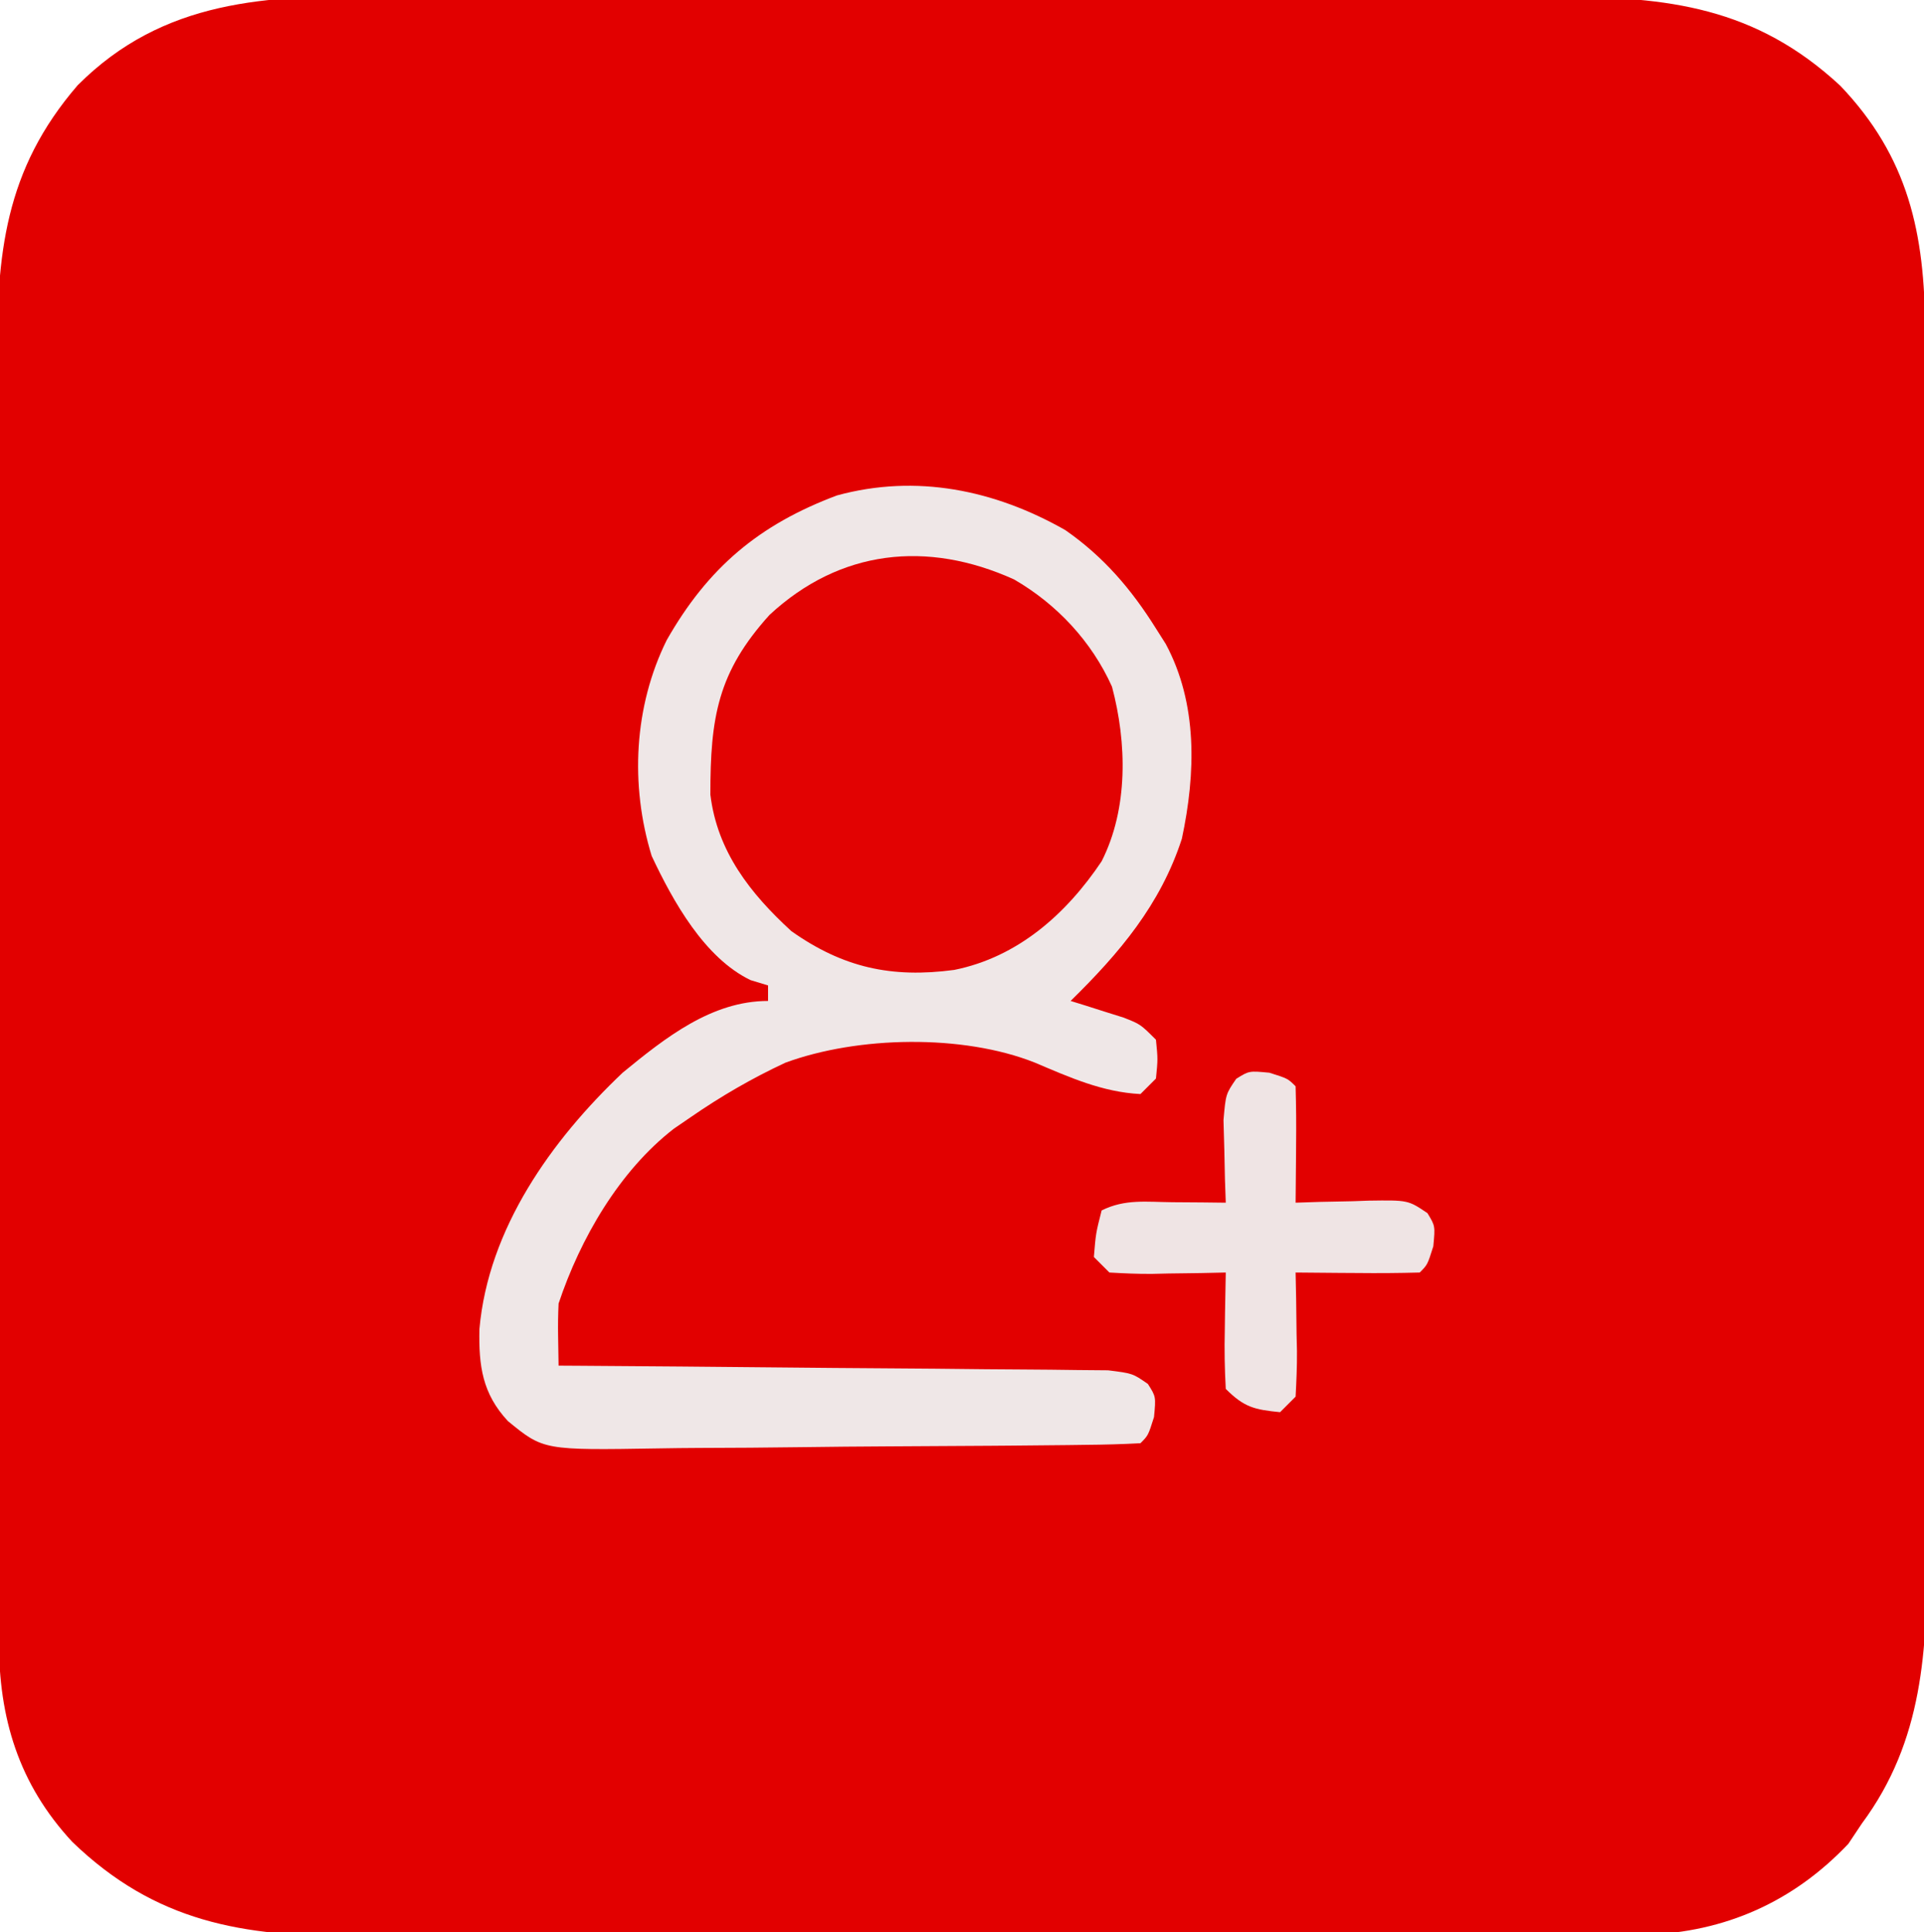
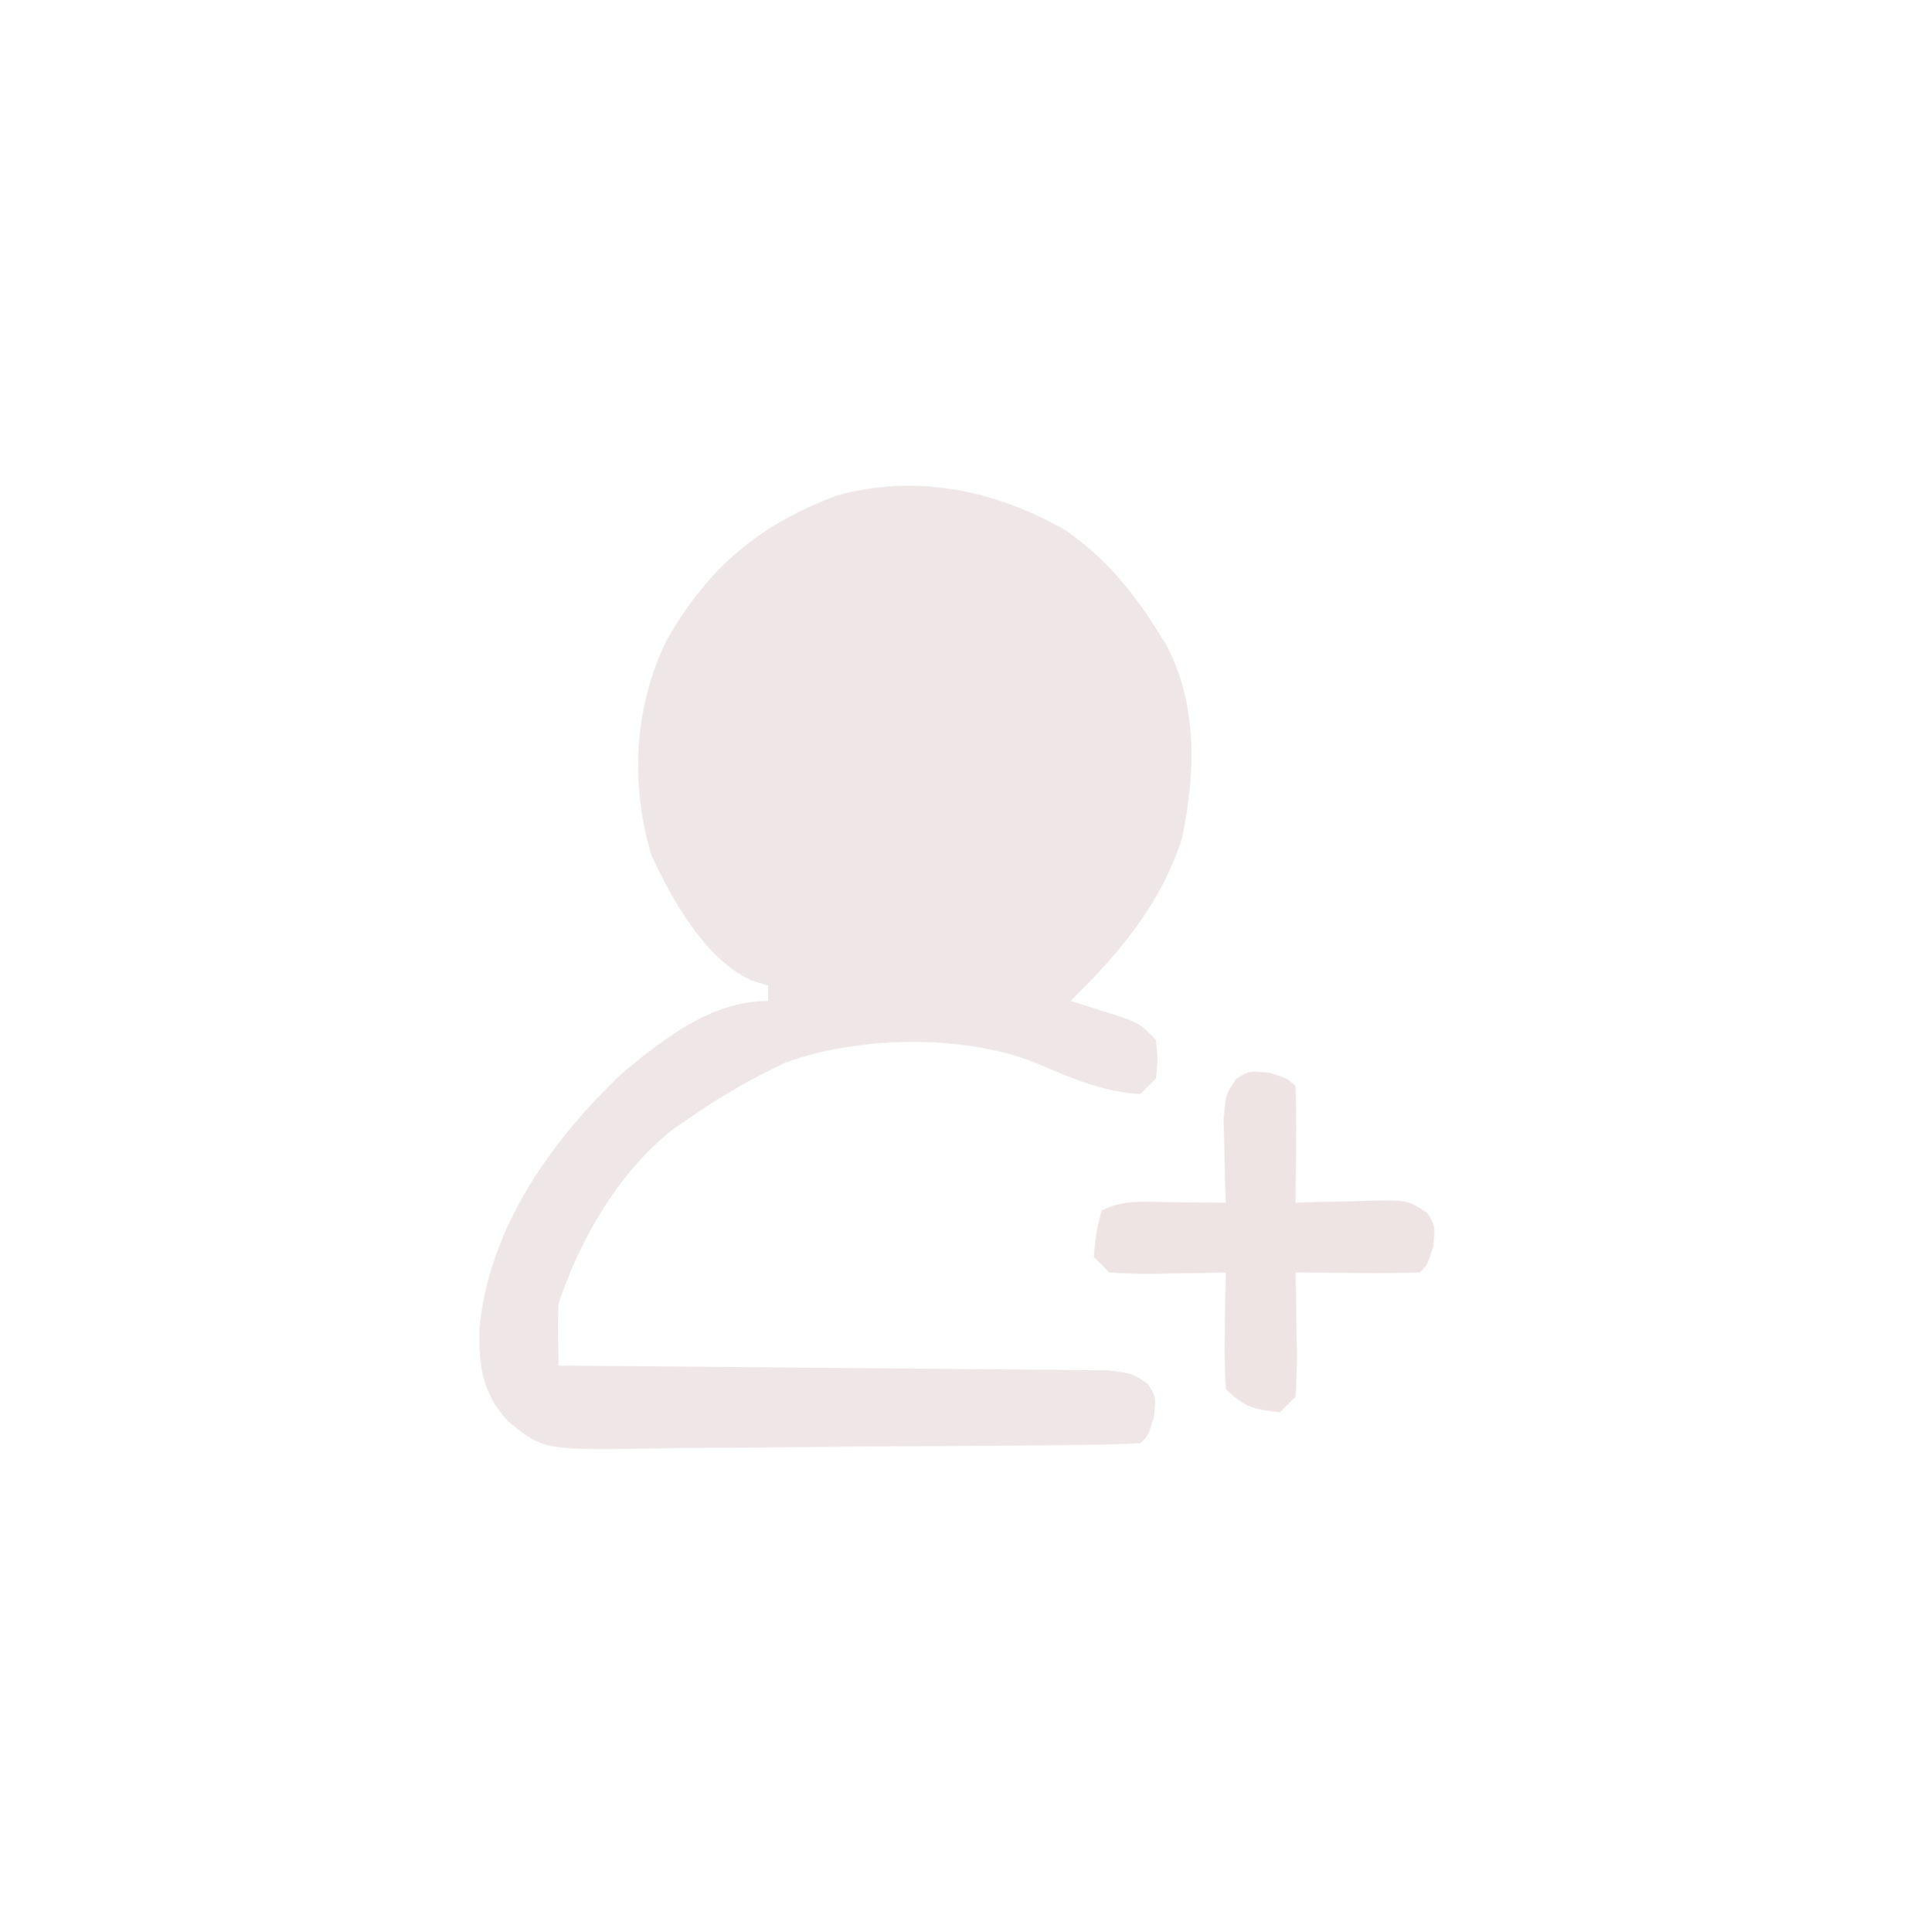
<svg xmlns="http://www.w3.org/2000/svg" version="1.1" width="248" height="249">
-   <path d="M0 0 C1.808 -0.004 3.616 -0.009 5.425 -0.016 C10.303 -0.03 15.18 -0.019 20.058 -0.003 C25.18 0.011 30.301 0.005 35.423 0.001 C44.019 -0.001 52.615 0.012 61.21 0.035 C71.131 0.062 81.051 0.064 90.971 0.052 C100.54 0.041 110.11 0.047 119.679 0.061 C123.74 0.067 127.801 0.067 131.862 0.062 C136.648 0.057 141.433 0.068 146.218 0.089 C147.968 0.095 149.719 0.095 151.469 0.09 C165.829 0.054 177.116 1.437 188.013 11.541 C196.813 20.747 198.926 30.589 198.954 43.096 C198.957 43.829 198.96 44.561 198.963 45.316 C198.972 47.754 198.974 50.192 198.975 52.629 C198.98 54.384 198.985 56.139 198.99 57.894 C199.003 62.651 199.01 67.407 199.014 72.164 C199.017 75.139 199.021 78.115 199.026 81.091 C199.039 90.415 199.049 99.739 199.053 109.062 C199.057 119.802 199.075 130.541 199.104 141.28 C199.126 149.597 199.136 157.914 199.137 166.231 C199.138 171.192 199.144 176.152 199.162 181.112 C199.178 185.781 199.18 190.451 199.172 195.12 C199.171 196.826 199.175 198.532 199.185 200.238 C199.255 213.055 198.711 224.865 190.814 235.502 C190.236 236.368 189.659 237.234 189.064 238.127 C181.976 245.608 173.18 249.521 162.907 249.853 C158.841 249.919 154.776 249.917 150.709 249.906 C148.873 249.911 147.038 249.918 145.202 249.927 C140.235 249.944 135.268 249.943 130.301 249.938 C126.146 249.935 121.991 249.941 117.836 249.947 C108.03 249.961 98.223 249.959 88.417 249.948 C78.319 249.936 68.221 249.95 58.123 249.977 C49.436 249.999 40.748 250.006 32.061 250 C26.88 249.997 21.7 249.999 16.519 250.016 C11.645 250.032 6.771 250.028 1.897 250.009 C0.115 250.005 -1.667 250.008 -3.449 250.019 C-17.906 250.098 -29.147 248.227 -39.87 237.877 C-46.789 230.423 -49.339 221.927 -49.326 211.951 C-49.329 211.187 -49.332 210.423 -49.335 209.635 C-49.344 207.073 -49.346 204.511 -49.347 201.948 C-49.352 200.112 -49.357 198.275 -49.362 196.439 C-49.375 191.447 -49.382 186.455 -49.386 181.463 C-49.389 178.342 -49.393 175.222 -49.398 172.101 C-49.411 162.334 -49.421 152.566 -49.425 142.798 C-49.429 131.531 -49.447 120.265 -49.476 108.999 C-49.498 100.285 -49.508 91.572 -49.509 82.858 C-49.51 77.657 -49.516 72.455 -49.534 67.254 C-49.55 62.357 -49.552 57.46 -49.544 52.563 C-49.543 50.771 -49.547 48.979 -49.557 47.187 C-49.63 33.274 -48.591 22.41 -39.186 11.502 C-28.113 0.386 -14.73 -0.089 0 0 Z " fill="#E20000" transform="translate(49.186,-0.502)" />
-   <path d="M0 0 C4.931 3.431 8.505 7.608 11.68 12.68 C12.095 13.335 12.51 13.989 12.938 14.664 C17.083 22.376 16.811 31.376 15.02 39.773 C12.263 48.269 6.972 54.512 0.68 60.68 C1.306 60.873 1.933 61.066 2.578 61.266 C3.395 61.526 4.213 61.786 5.055 62.055 C5.867 62.31 6.679 62.565 7.516 62.828 C9.68 63.68 9.68 63.68 11.68 65.68 C11.93 68.18 11.93 68.18 11.68 70.68 C11.02 71.34 10.36 72 9.68 72.68 C4.766 72.434 0.519 70.512 -3.953 68.617 C-13.238 64.94 -26.73 65.198 -36.094 68.641 C-40.415 70.657 -44.397 72.97 -48.32 75.68 C-49.022 76.159 -49.723 76.639 -50.445 77.133 C-57.476 82.571 -62.527 91.301 -65.32 99.68 C-65.387 101.074 -65.406 102.471 -65.383 103.867 C-65.362 105.125 -65.342 106.383 -65.32 107.68 C-63.94 107.688 -63.94 107.688 -62.531 107.697 C-53.864 107.755 -45.197 107.827 -36.531 107.915 C-32.075 107.96 -27.619 107.999 -23.163 108.026 C-18.864 108.052 -14.565 108.092 -10.266 108.143 C-8.625 108.16 -6.983 108.171 -5.342 108.177 C-3.046 108.187 -0.75 108.215 1.546 108.247 C3.508 108.264 3.508 108.264 5.51 108.281 C8.68 108.68 8.68 108.68 10.641 110.043 C11.68 111.68 11.68 111.68 11.43 114.305 C10.68 116.68 10.68 116.68 9.68 117.68 C7.314 117.807 4.976 117.869 2.609 117.888 C1.869 117.898 1.129 117.908 0.367 117.918 C-2.094 117.948 -4.555 117.969 -7.016 117.988 C-8.275 117.998 -8.275 117.998 -9.561 118.008 C-14.01 118.041 -18.46 118.065 -22.909 118.085 C-26.59 118.103 -30.269 118.137 -33.949 118.187 C-38.392 118.248 -42.834 118.278 -47.277 118.288 C-48.968 118.296 -50.66 118.315 -52.351 118.345 C-67.255 118.59 -67.255 118.59 -71.851 114.828 C-75.135 111.296 -75.627 107.731 -75.523 102.969 C-74.374 90.012 -66.25 78.632 -57.047 69.914 C-51.557 65.415 -45.587 60.68 -38.32 60.68 C-38.32 60.02 -38.32 59.36 -38.32 58.68 C-39.06 58.455 -39.8 58.231 -40.562 58 C-46.495 55.16 -50.569 47.849 -53.32 41.992 C-56.125 32.849 -55.612 22.725 -51.383 14.18 C-46.075 4.848 -39.484 -0.712 -29.426 -4.473 C-19.219 -7.259 -9.115 -5.187 0 0 Z " fill="#EFE7E7" transform="translate(137.32,68.32)" />
-   <path d="M0 0 C5.512 3.189 10.008 7.992 12.625 13.828 C14.555 21.084 14.728 29.528 11.289 36.324 C6.721 43.144 0.471 48.676 -7.711 50.324 C-15.772 51.403 -22.044 50.038 -28.711 45.324 C-34.017 40.458 -38.26 35.053 -39.145 27.738 C-39.155 17.768 -38.196 11.96 -31.523 4.574 C-22.442 -3.852 -11.202 -5.068 0 0 Z " fill="#E20202" transform="translate(130.711,74.676)" />
+   <path d="M0 0 C4.931 3.431 8.505 7.608 11.68 12.68 C12.095 13.335 12.51 13.989 12.938 14.664 C17.083 22.376 16.811 31.376 15.02 39.773 C12.263 48.269 6.972 54.512 0.68 60.68 C1.306 60.873 1.933 61.066 2.578 61.266 C3.395 61.526 4.213 61.786 5.055 62.055 C5.867 62.31 6.679 62.565 7.516 62.828 C9.68 63.68 9.68 63.68 11.68 65.68 C11.93 68.18 11.93 68.18 11.68 70.68 C11.02 71.34 10.36 72 9.68 72.68 C4.766 72.434 0.519 70.512 -3.953 68.617 C-13.238 64.94 -26.73 65.198 -36.094 68.641 C-40.415 70.657 -44.397 72.97 -48.32 75.68 C-49.022 76.159 -49.723 76.639 -50.445 77.133 C-57.476 82.571 -62.527 91.301 -65.32 99.68 C-65.387 101.074 -65.406 102.471 -65.383 103.867 C-65.362 105.125 -65.342 106.383 -65.32 107.68 C-63.94 107.688 -63.94 107.688 -62.531 107.697 C-53.864 107.755 -45.197 107.827 -36.531 107.915 C-32.075 107.96 -27.619 107.999 -23.163 108.026 C-8.625 108.16 -6.983 108.171 -5.342 108.177 C-3.046 108.187 -0.75 108.215 1.546 108.247 C3.508 108.264 3.508 108.264 5.51 108.281 C8.68 108.68 8.68 108.68 10.641 110.043 C11.68 111.68 11.68 111.68 11.43 114.305 C10.68 116.68 10.68 116.68 9.68 117.68 C7.314 117.807 4.976 117.869 2.609 117.888 C1.869 117.898 1.129 117.908 0.367 117.918 C-2.094 117.948 -4.555 117.969 -7.016 117.988 C-8.275 117.998 -8.275 117.998 -9.561 118.008 C-14.01 118.041 -18.46 118.065 -22.909 118.085 C-26.59 118.103 -30.269 118.137 -33.949 118.187 C-38.392 118.248 -42.834 118.278 -47.277 118.288 C-48.968 118.296 -50.66 118.315 -52.351 118.345 C-67.255 118.59 -67.255 118.59 -71.851 114.828 C-75.135 111.296 -75.627 107.731 -75.523 102.969 C-74.374 90.012 -66.25 78.632 -57.047 69.914 C-51.557 65.415 -45.587 60.68 -38.32 60.68 C-38.32 60.02 -38.32 59.36 -38.32 58.68 C-39.06 58.455 -39.8 58.231 -40.562 58 C-46.495 55.16 -50.569 47.849 -53.32 41.992 C-56.125 32.849 -55.612 22.725 -51.383 14.18 C-46.075 4.848 -39.484 -0.712 -29.426 -4.473 C-19.219 -7.259 -9.115 -5.187 0 0 Z " fill="#EFE7E7" transform="translate(137.32,68.32)" />
  <path d="M0 0 C2.375 0.75 2.375 0.75 3.375 1.75 C3.448 4.28 3.467 6.783 3.438 9.312 C3.433 10.023 3.428 10.734 3.424 11.467 C3.412 13.228 3.394 14.989 3.375 16.75 C4.423 16.715 5.471 16.68 6.551 16.645 C7.93 16.616 9.309 16.589 10.688 16.562 C11.378 16.537 12.068 16.512 12.779 16.486 C17.875 16.412 17.875 16.412 20.371 18.098 C21.375 19.75 21.375 19.75 21.125 22.375 C20.375 24.75 20.375 24.75 19.375 25.75 C16.678 25.823 14.008 25.842 11.312 25.812 C10.554 25.808 9.795 25.803 9.014 25.799 C7.134 25.787 5.255 25.769 3.375 25.75 C3.398 26.882 3.421 28.014 3.445 29.18 C3.464 30.661 3.482 32.143 3.5 33.625 C3.517 34.371 3.534 35.118 3.551 35.887 C3.568 37.842 3.478 39.797 3.375 41.75 C2.715 42.41 2.055 43.07 1.375 43.75 C-1.922 43.42 -3.248 43.127 -5.625 40.75 C-5.77 38.169 -5.812 35.701 -5.75 33.125 C-5.741 32.419 -5.732 31.712 -5.723 30.984 C-5.699 29.239 -5.663 27.495 -5.625 25.75 C-6.685 25.773 -7.744 25.796 -8.836 25.82 C-10.224 25.839 -11.612 25.857 -13 25.875 C-14.048 25.9 -14.048 25.9 -15.117 25.926 C-16.954 25.943 -18.791 25.853 -20.625 25.75 C-21.285 25.09 -21.945 24.43 -22.625 23.75 C-22.375 20.688 -22.375 20.688 -21.625 17.75 C-18.622 16.248 -15.834 16.657 -12.5 16.688 C-11.219 16.697 -9.937 16.706 -8.617 16.715 C-7.63 16.726 -6.642 16.738 -5.625 16.75 C-5.677 15.286 -5.677 15.286 -5.73 13.793 C-5.758 12.521 -5.785 11.248 -5.812 9.938 C-5.865 8.041 -5.865 8.041 -5.918 6.105 C-5.625 2.75 -5.625 2.75 -4.277 0.785 C-2.625 -0.25 -2.625 -0.25 0 0 Z " fill="#EFE4E4" transform="translate(163.625,138.25)" />
</svg>